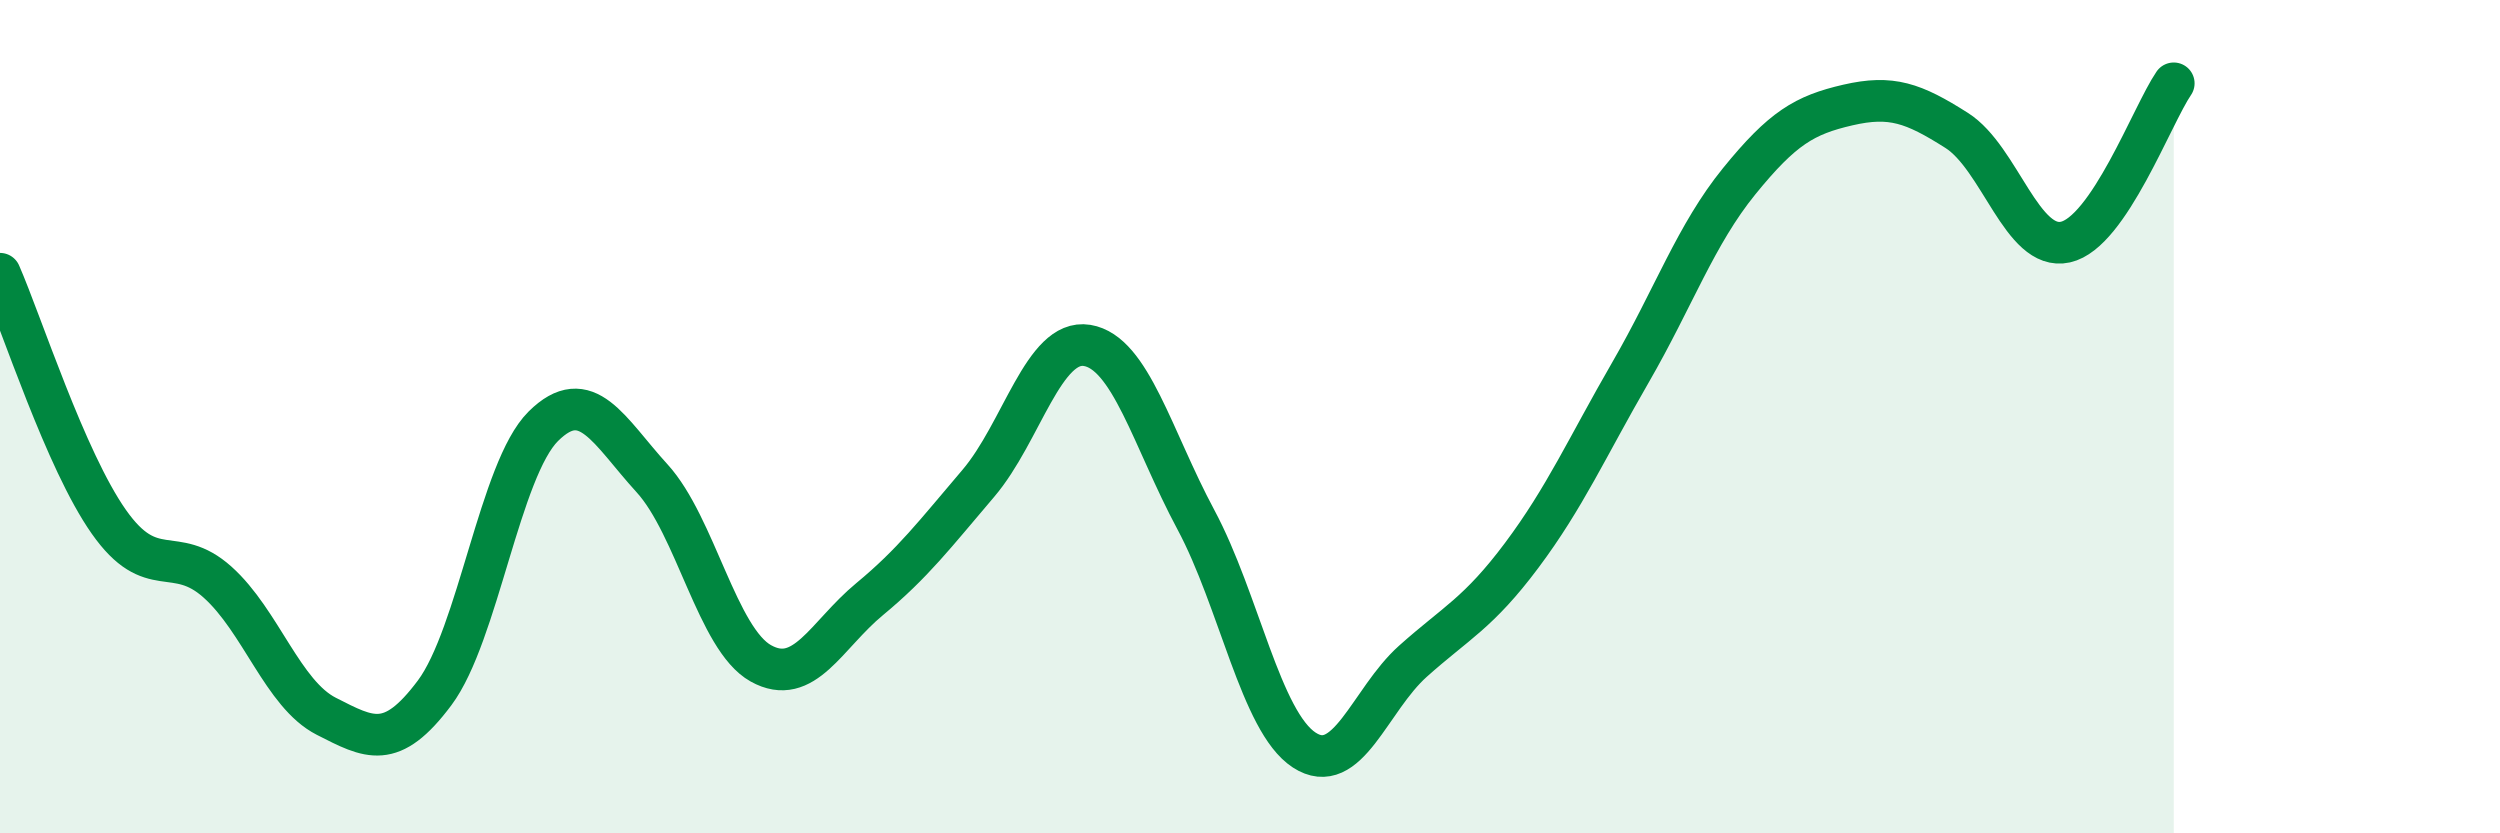
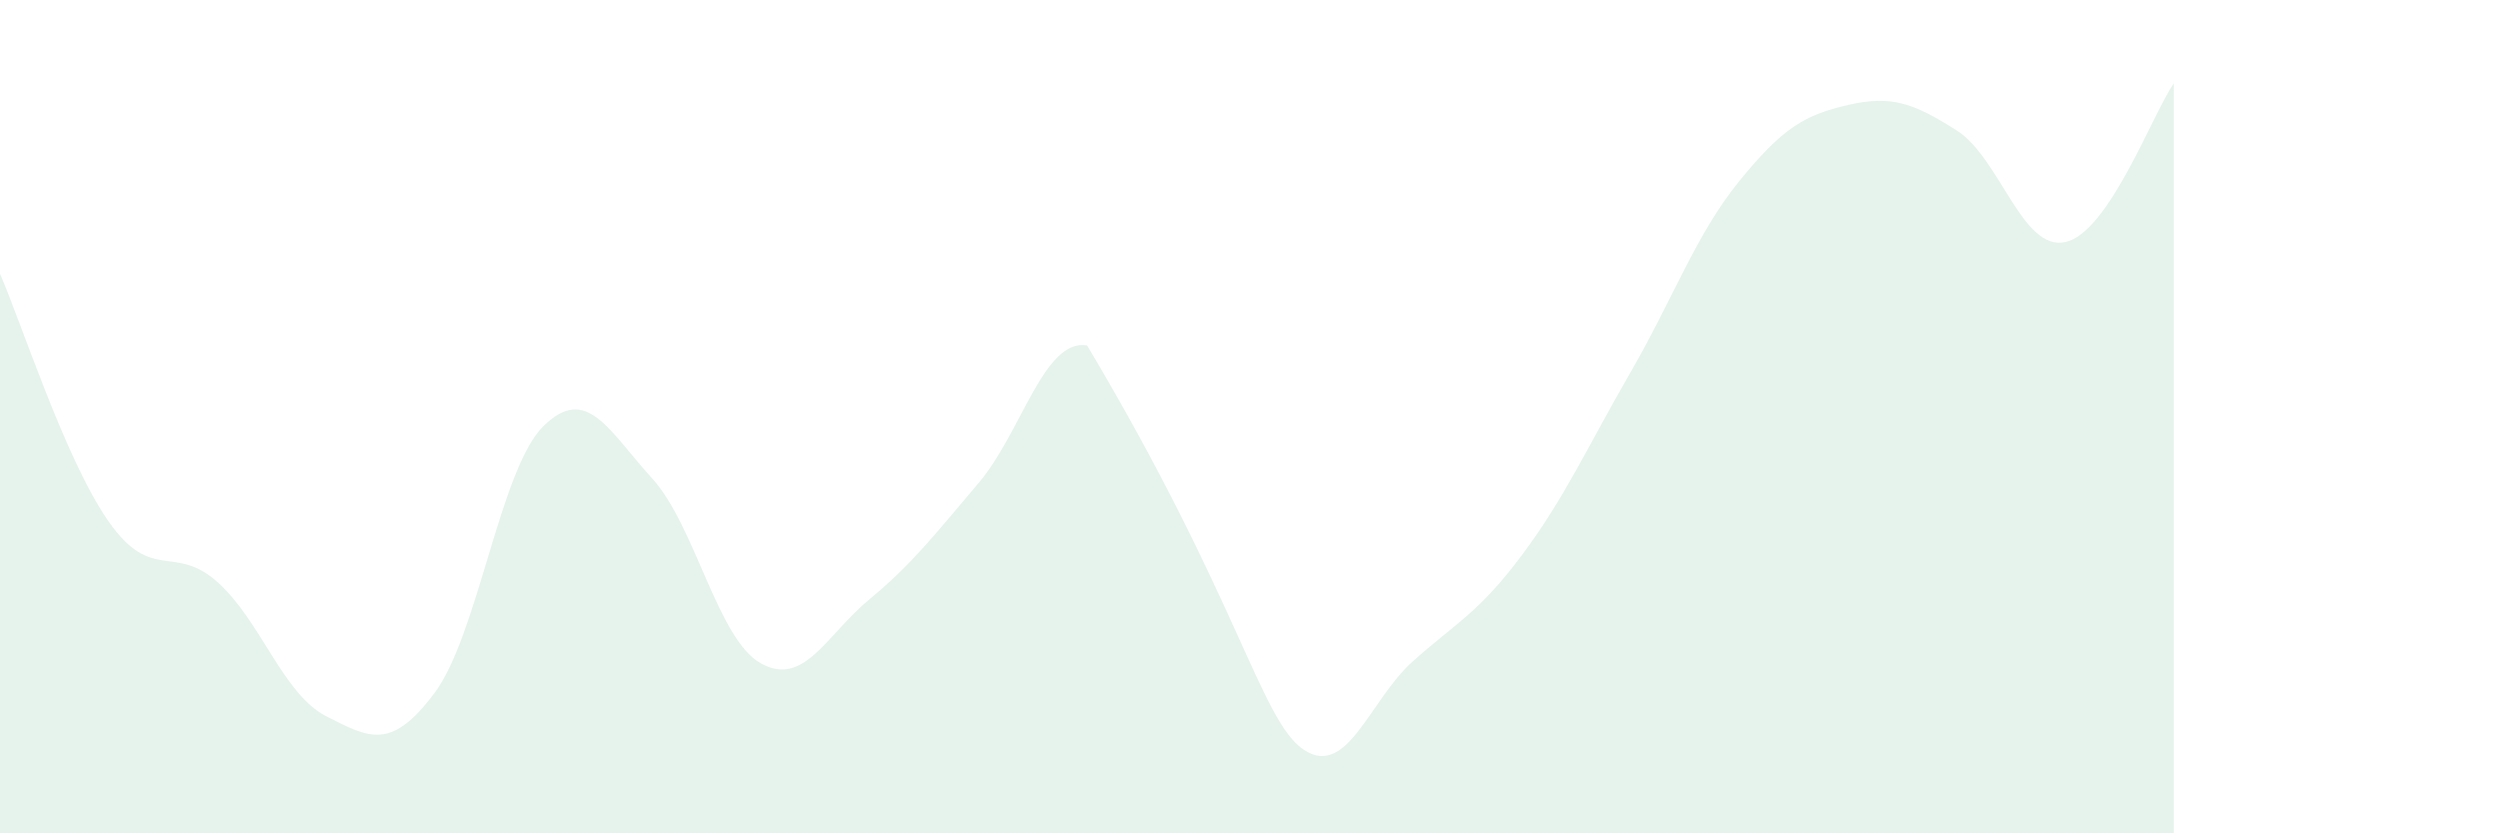
<svg xmlns="http://www.w3.org/2000/svg" width="60" height="20" viewBox="0 0 60 20">
-   <path d="M 0,6.57 C 0.52,7.76 1.57,11.04 2.61,12.52 C 3.65,14 4.18,13.04 5.22,13.97 C 6.26,14.9 6.79,16.66 7.83,17.19 C 8.87,17.72 9.39,18.02 10.43,16.63 C 11.47,15.24 12,11.26 13.04,10.23 C 14.08,9.2 14.61,10.34 15.65,11.48 C 16.69,12.62 17.22,15.34 18.26,15.92 C 19.3,16.5 19.83,15.24 20.87,14.38 C 21.91,13.52 22.44,12.82 23.48,11.6 C 24.52,10.38 25.05,8.12 26.09,8.29 C 27.13,8.46 27.66,10.53 28.7,12.47 C 29.74,14.41 30.26,17.32 31.3,18 C 32.34,18.68 32.87,16.8 33.91,15.87 C 34.95,14.94 35.48,14.72 36.52,13.33 C 37.56,11.94 38.09,10.74 39.13,8.94 C 40.17,7.14 40.7,5.63 41.74,4.35 C 42.78,3.07 43.31,2.76 44.35,2.52 C 45.39,2.28 45.92,2.47 46.96,3.13 C 48,3.79 48.53,6.04 49.57,5.81 C 50.61,5.58 51.65,2.76 52.17,2L52.17 20L0 20Z" fill="#008740" opacity="0.1" stroke-linecap="round" stroke-linejoin="round" />
-   <path d="M 0,6.57 C 0.52,7.76 1.57,11.04 2.61,12.52 C 3.65,14 4.18,13.04 5.22,13.97 C 6.26,14.9 6.79,16.66 7.83,17.19 C 8.87,17.72 9.39,18.02 10.43,16.63 C 11.47,15.24 12,11.26 13.04,10.23 C 14.08,9.2 14.61,10.34 15.65,11.48 C 16.69,12.62 17.22,15.34 18.26,15.92 C 19.3,16.5 19.83,15.24 20.87,14.38 C 21.91,13.52 22.44,12.82 23.48,11.6 C 24.52,10.38 25.05,8.12 26.09,8.29 C 27.13,8.46 27.66,10.53 28.7,12.47 C 29.74,14.41 30.26,17.32 31.3,18 C 32.34,18.68 32.87,16.8 33.91,15.87 C 34.95,14.94 35.48,14.72 36.52,13.33 C 37.56,11.94 38.09,10.74 39.13,8.94 C 40.17,7.14 40.7,5.63 41.74,4.35 C 42.78,3.07 43.31,2.76 44.35,2.52 C 45.39,2.28 45.92,2.47 46.96,3.13 C 48,3.79 48.53,6.04 49.57,5.81 C 50.61,5.58 51.65,2.76 52.17,2" stroke="#008740" stroke-width="1" fill="none" stroke-linecap="round" stroke-linejoin="round" />
+   <path d="M 0,6.57 C 0.52,7.76 1.57,11.04 2.61,12.52 C 3.65,14 4.18,13.04 5.22,13.97 C 6.26,14.9 6.79,16.66 7.83,17.19 C 8.87,17.72 9.39,18.02 10.43,16.63 C 11.47,15.24 12,11.26 13.04,10.23 C 14.08,9.2 14.61,10.34 15.65,11.48 C 16.69,12.62 17.22,15.34 18.26,15.92 C 19.3,16.5 19.83,15.24 20.87,14.38 C 21.91,13.52 22.44,12.82 23.48,11.6 C 24.52,10.38 25.05,8.12 26.09,8.29 C 29.74,14.41 30.26,17.32 31.3,18 C 32.34,18.68 32.87,16.8 33.91,15.87 C 34.95,14.94 35.48,14.72 36.52,13.33 C 37.56,11.94 38.09,10.74 39.13,8.94 C 40.17,7.14 40.7,5.63 41.74,4.35 C 42.78,3.07 43.31,2.76 44.35,2.52 C 45.39,2.28 45.92,2.47 46.96,3.13 C 48,3.79 48.53,6.04 49.57,5.81 C 50.61,5.58 51.65,2.76 52.17,2L52.17 20L0 20Z" fill="#008740" opacity="0.1" stroke-linecap="round" stroke-linejoin="round" />
</svg>